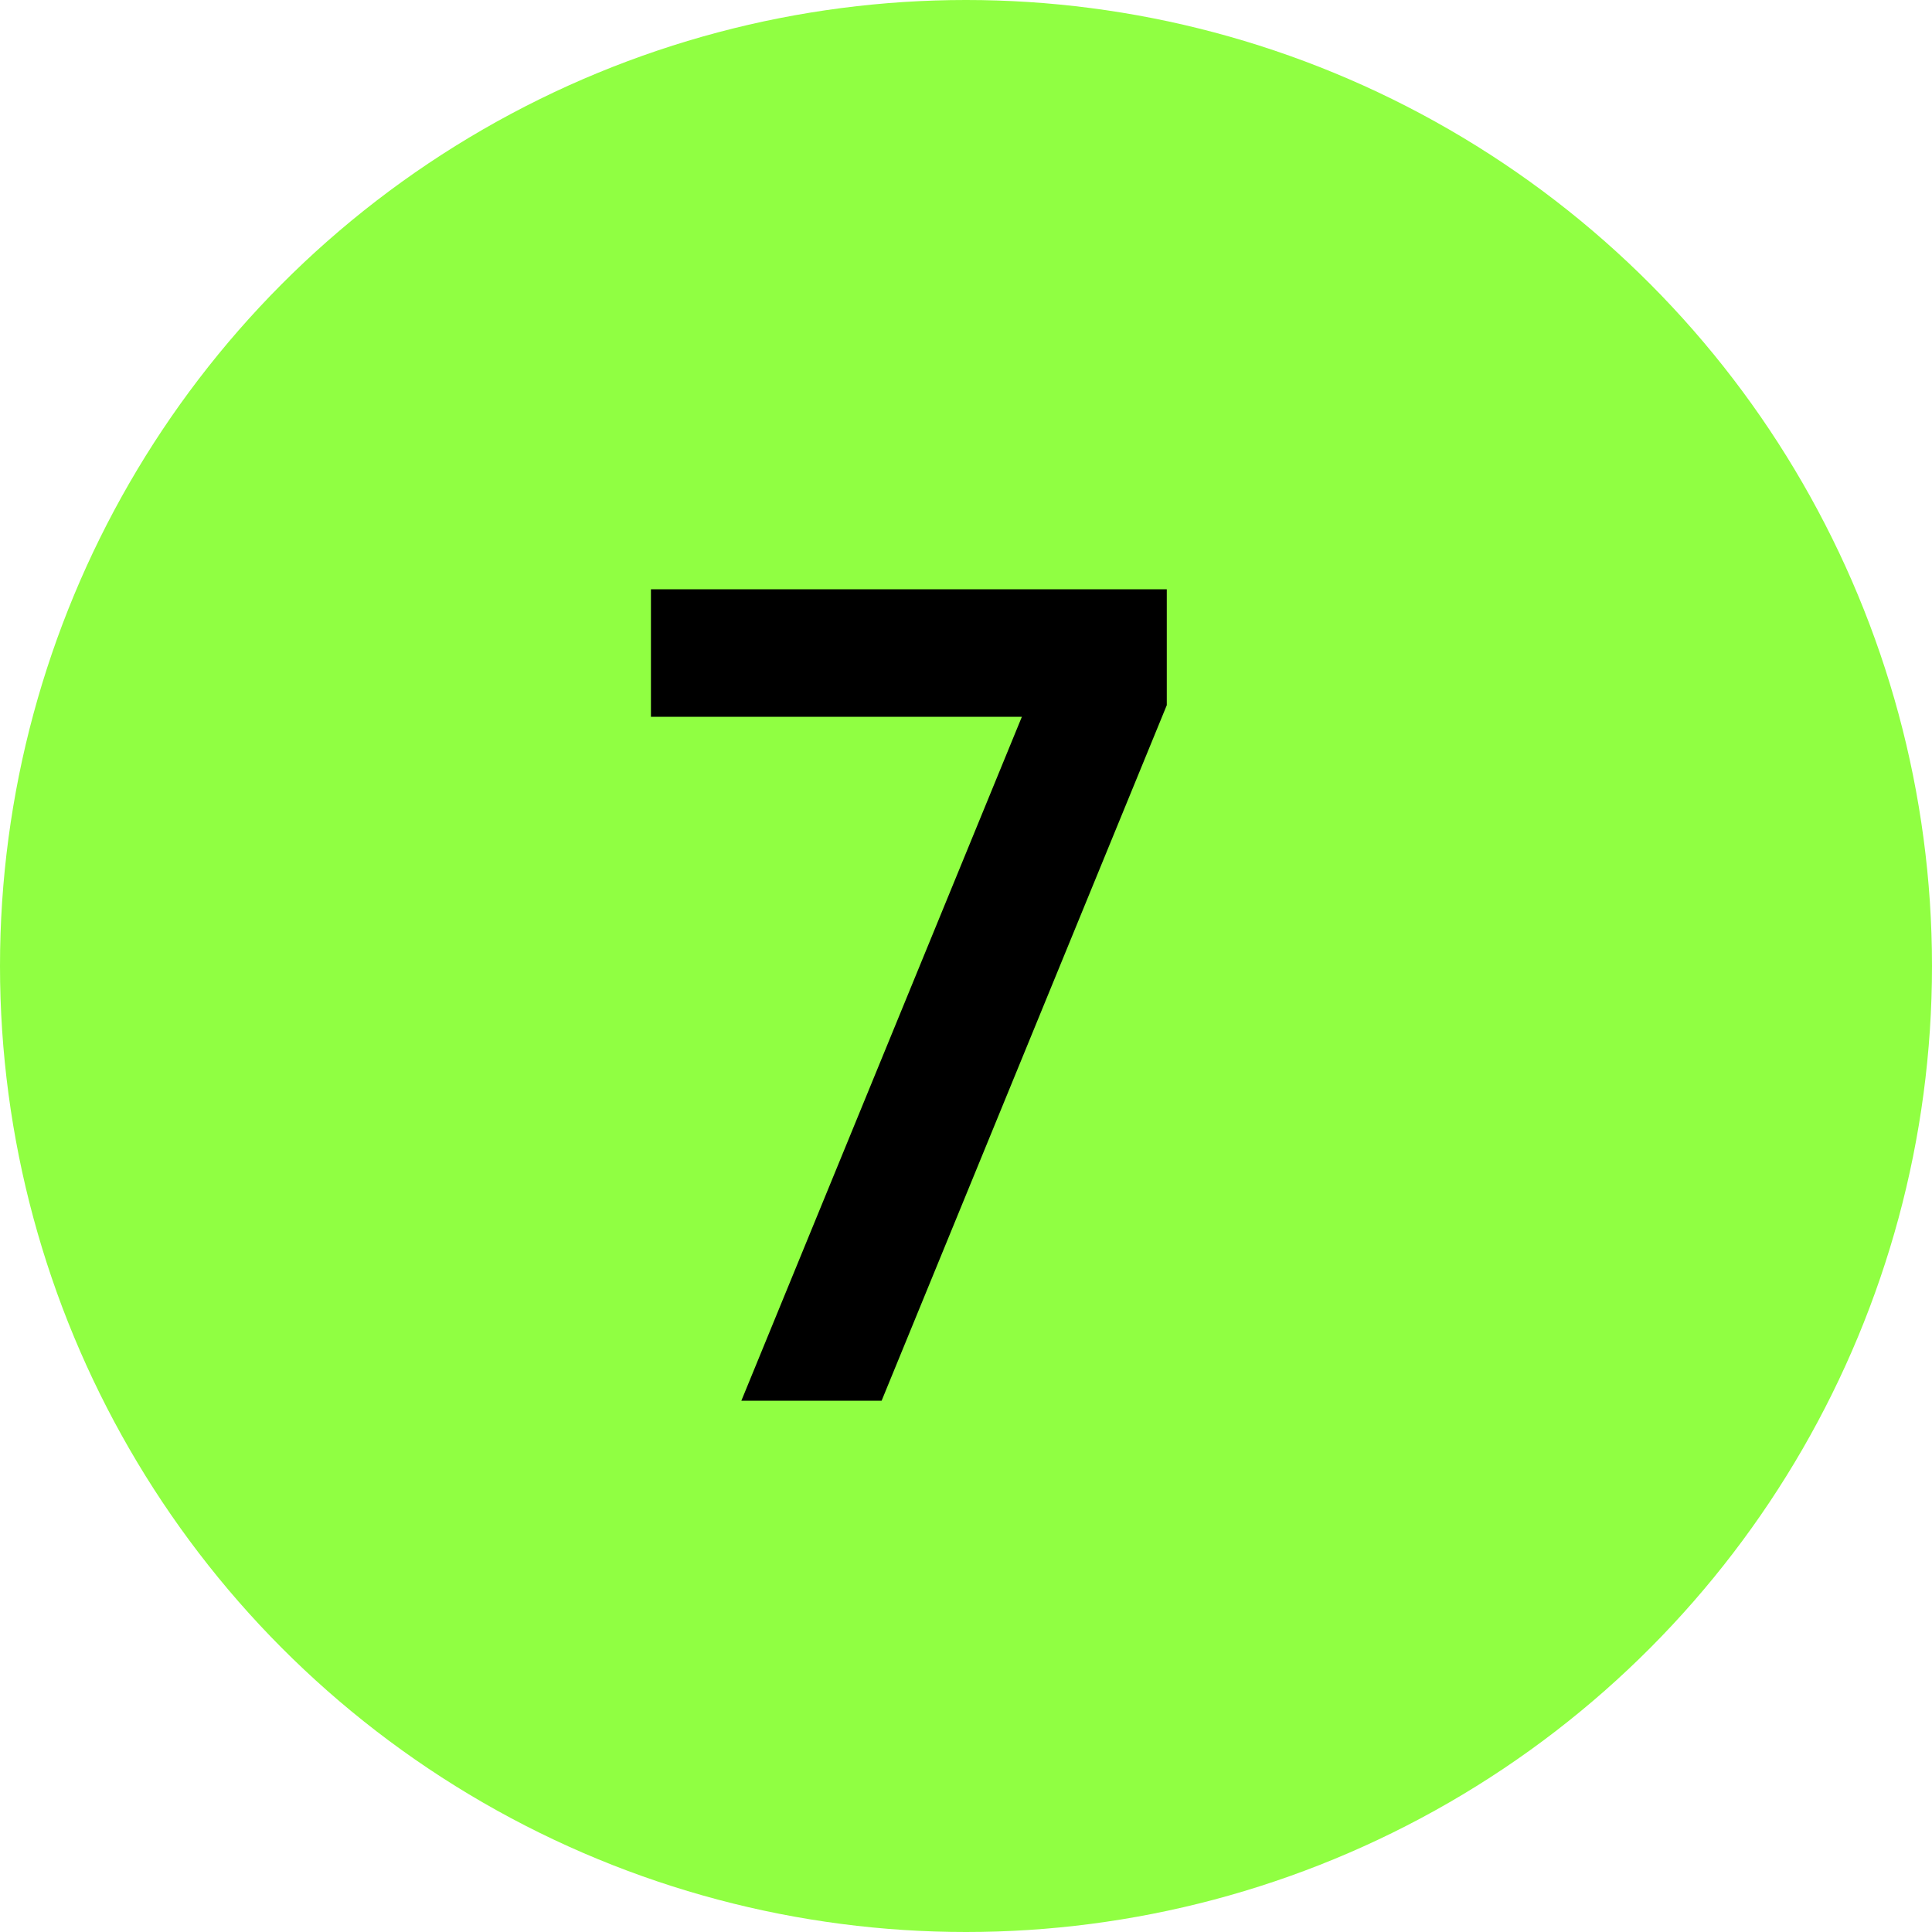
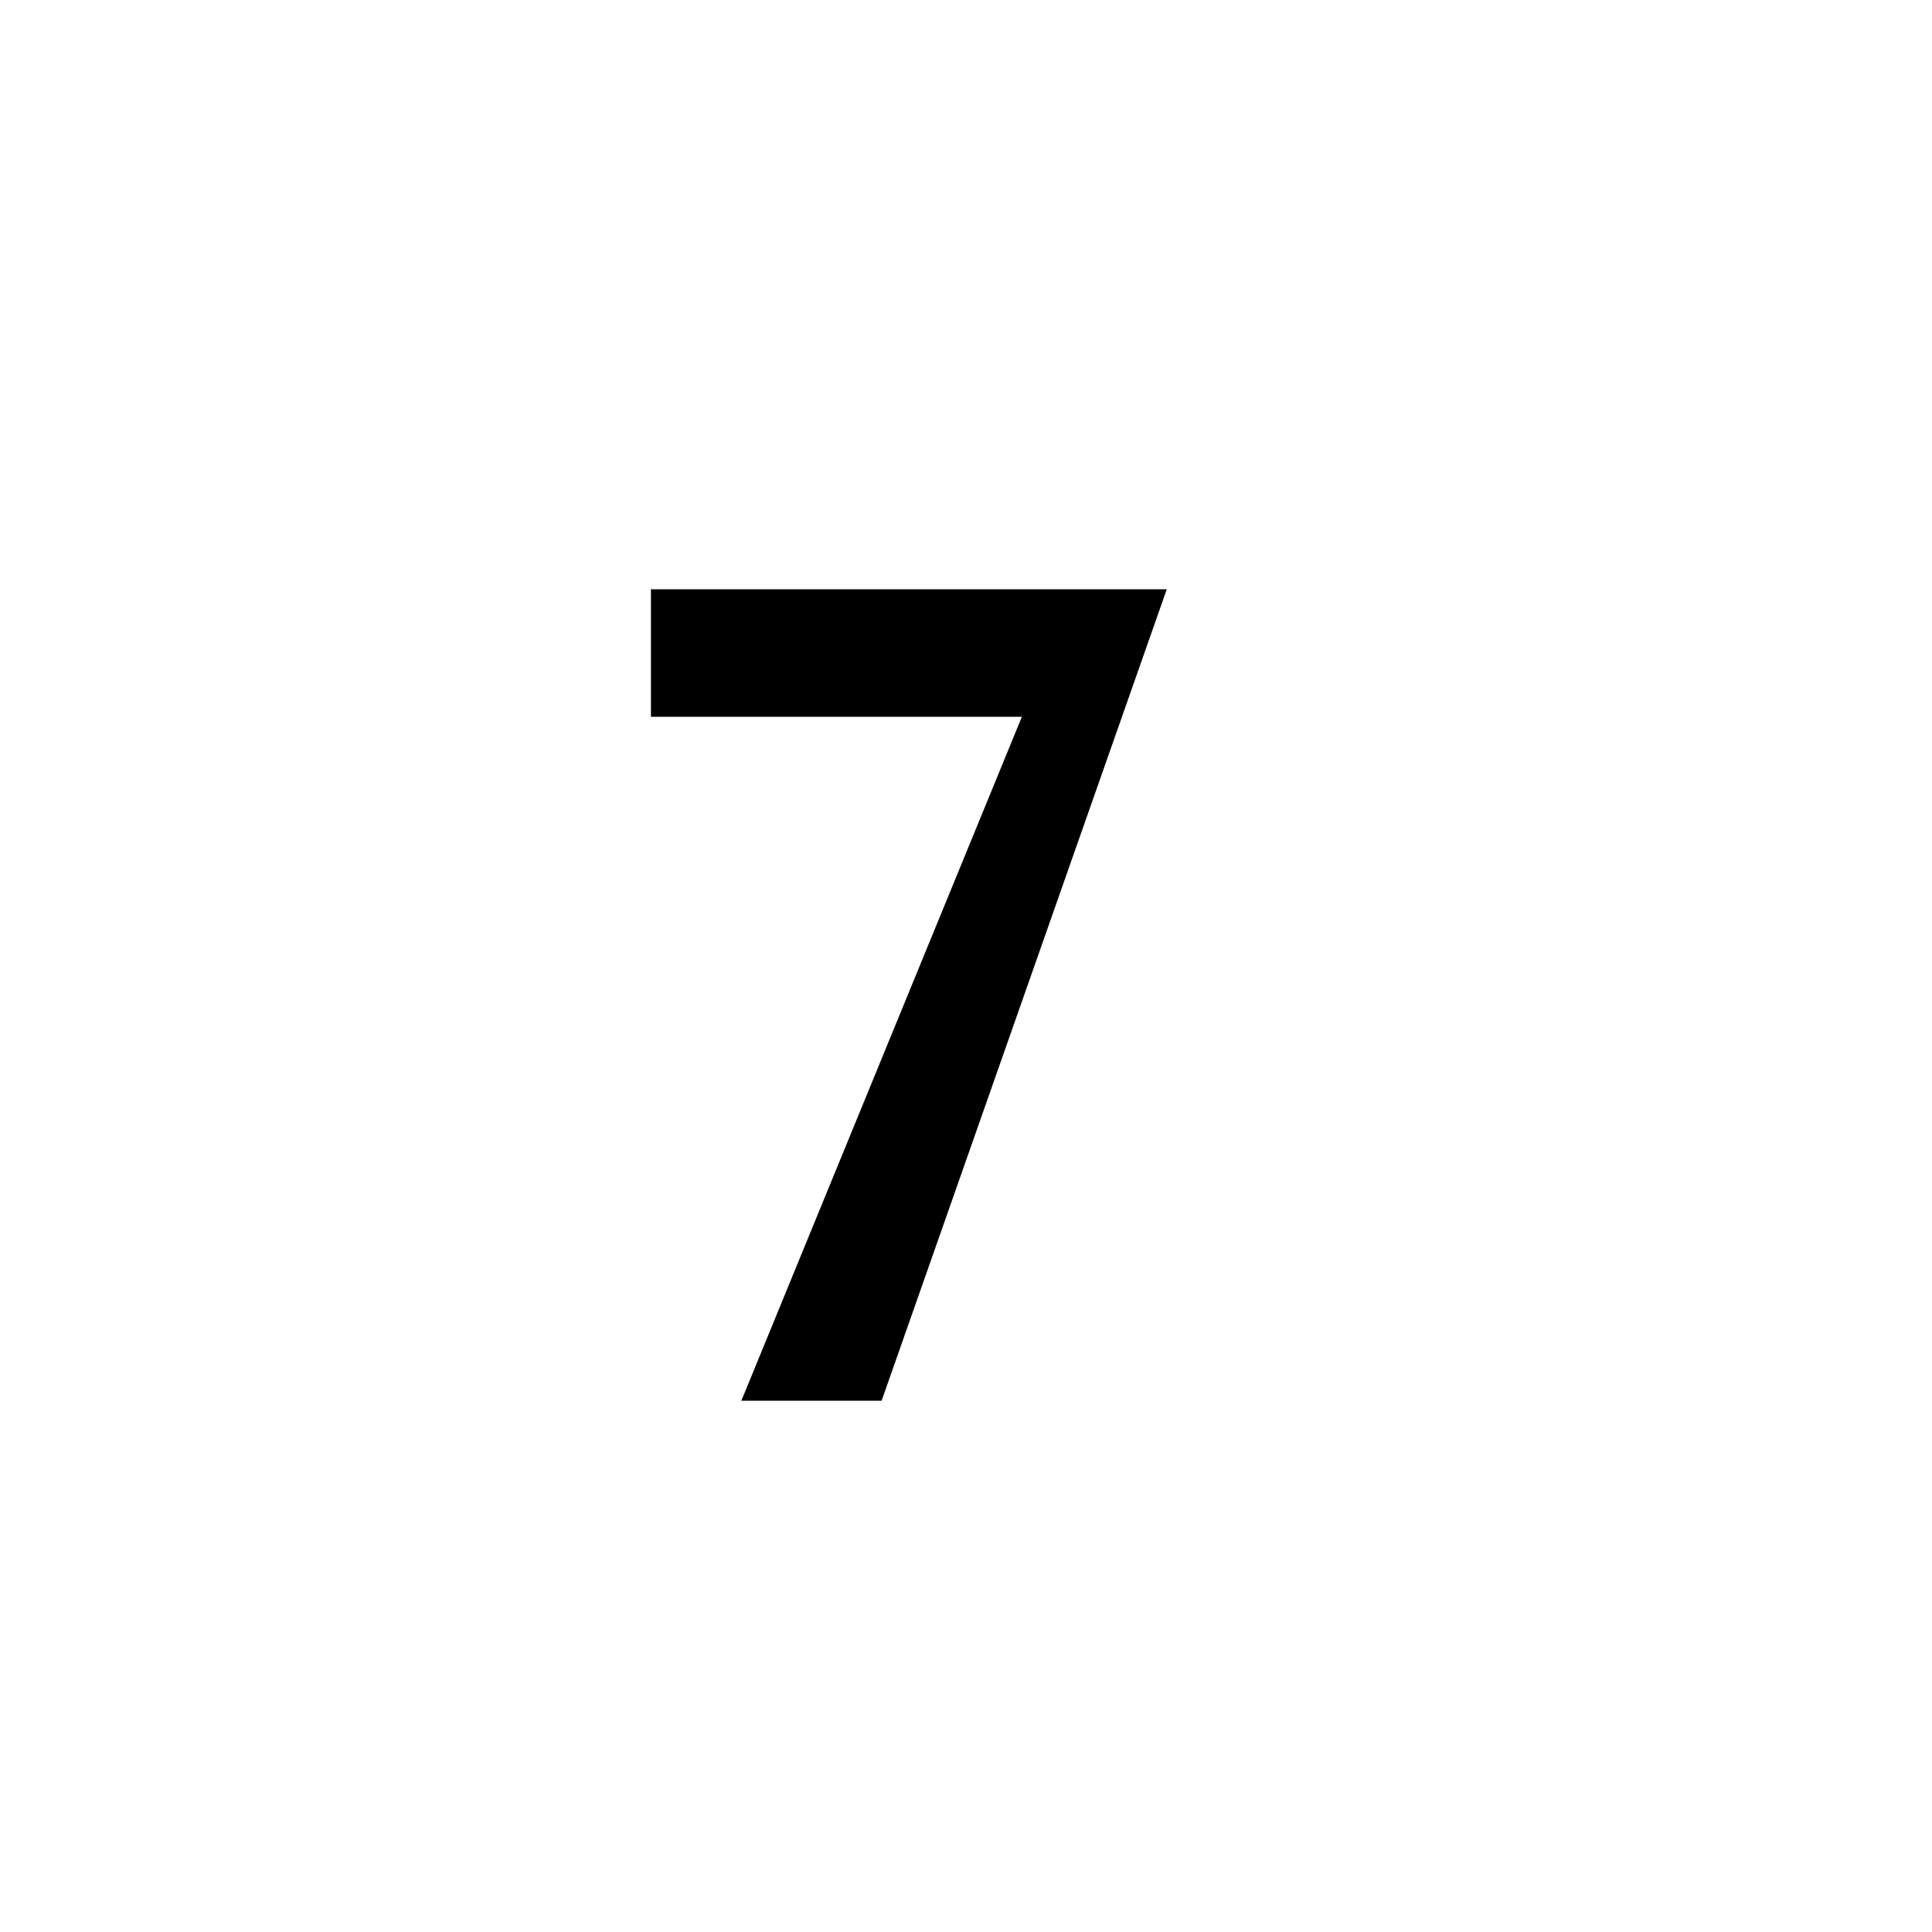
<svg xmlns="http://www.w3.org/2000/svg" width="40" height="40" viewBox="0 0 40 40" fill="none">
-   <circle cx="20" cy="20" r="20" fill="#90FF42" />
-   <path d="M13.477 14.84V12.2H24.157V14.6L18.253 29H15.349L21.157 14.84H13.477Z" fill="black" />
+   <path d="M13.477 14.84V12.2H24.157L18.253 29H15.349L21.157 14.84H13.477Z" fill="black" />
</svg>